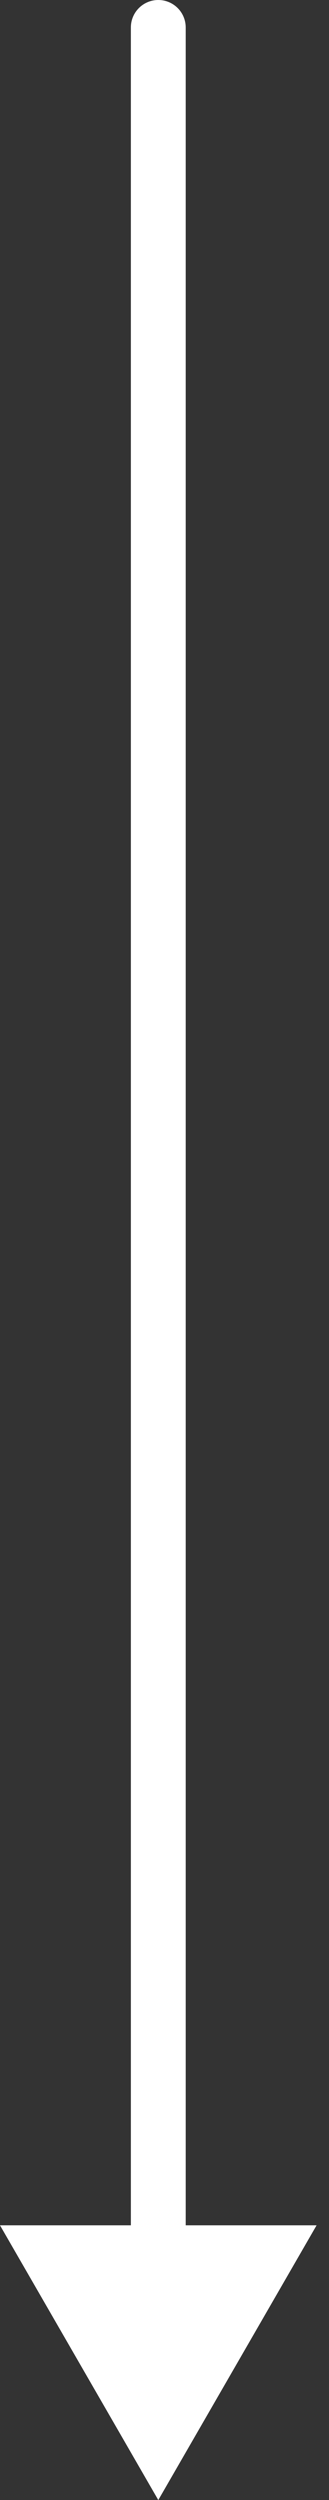
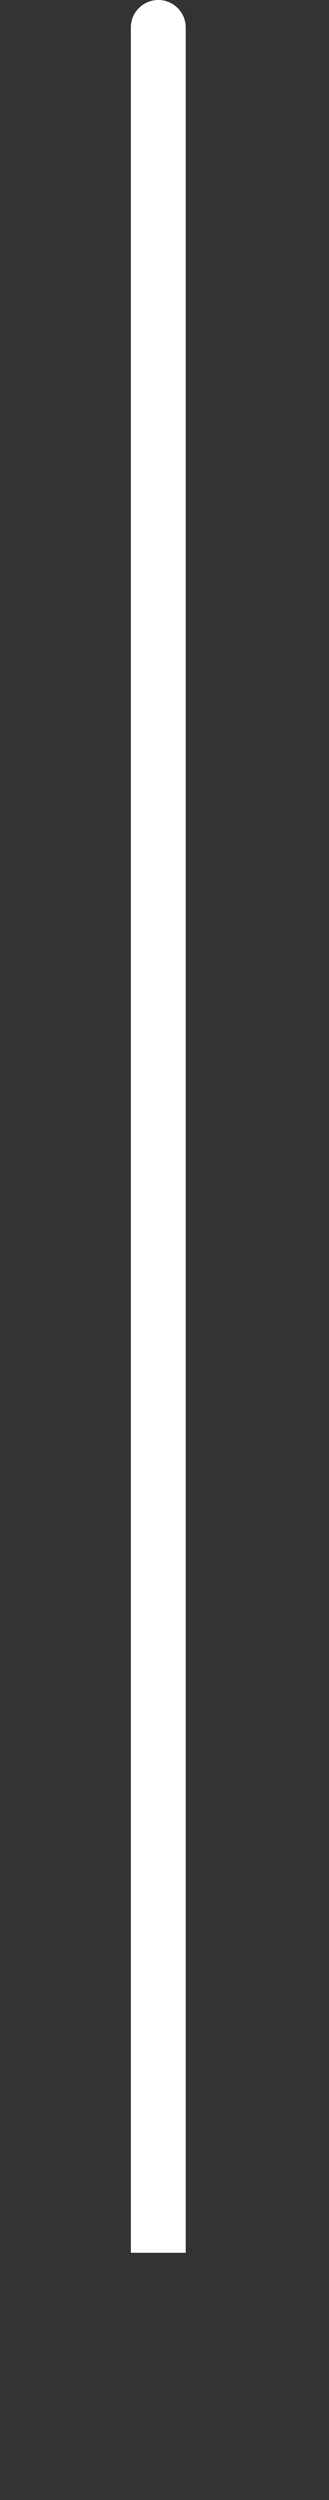
<svg xmlns="http://www.w3.org/2000/svg" width="24" height="182" viewBox="0 0 24 182" fill="none">
  <rect x="0" y="0" width="24" height="182" fill="#333333" stroke="none" />
-   <path d="M13.547 2C13.547 0.895 12.651 -4.82823e-08 11.547 0C10.442 4.82823e-08 9.547 0.895 9.547 2L13.547 2ZM11.547 182L23.094 162L-0 162L11.547 182ZM9.547 2L9.547 164L13.547 164L13.547 2L9.547 2Z" fill="white" />
+   <path d="M13.547 2C13.547 0.895 12.651 -4.82823e-08 11.547 0C10.442 4.82823e-08 9.547 0.895 9.547 2L13.547 2ZM11.547 182L23.094 162L11.547 182ZM9.547 2L9.547 164L13.547 164L13.547 2L9.547 2Z" fill="white" />
</svg>